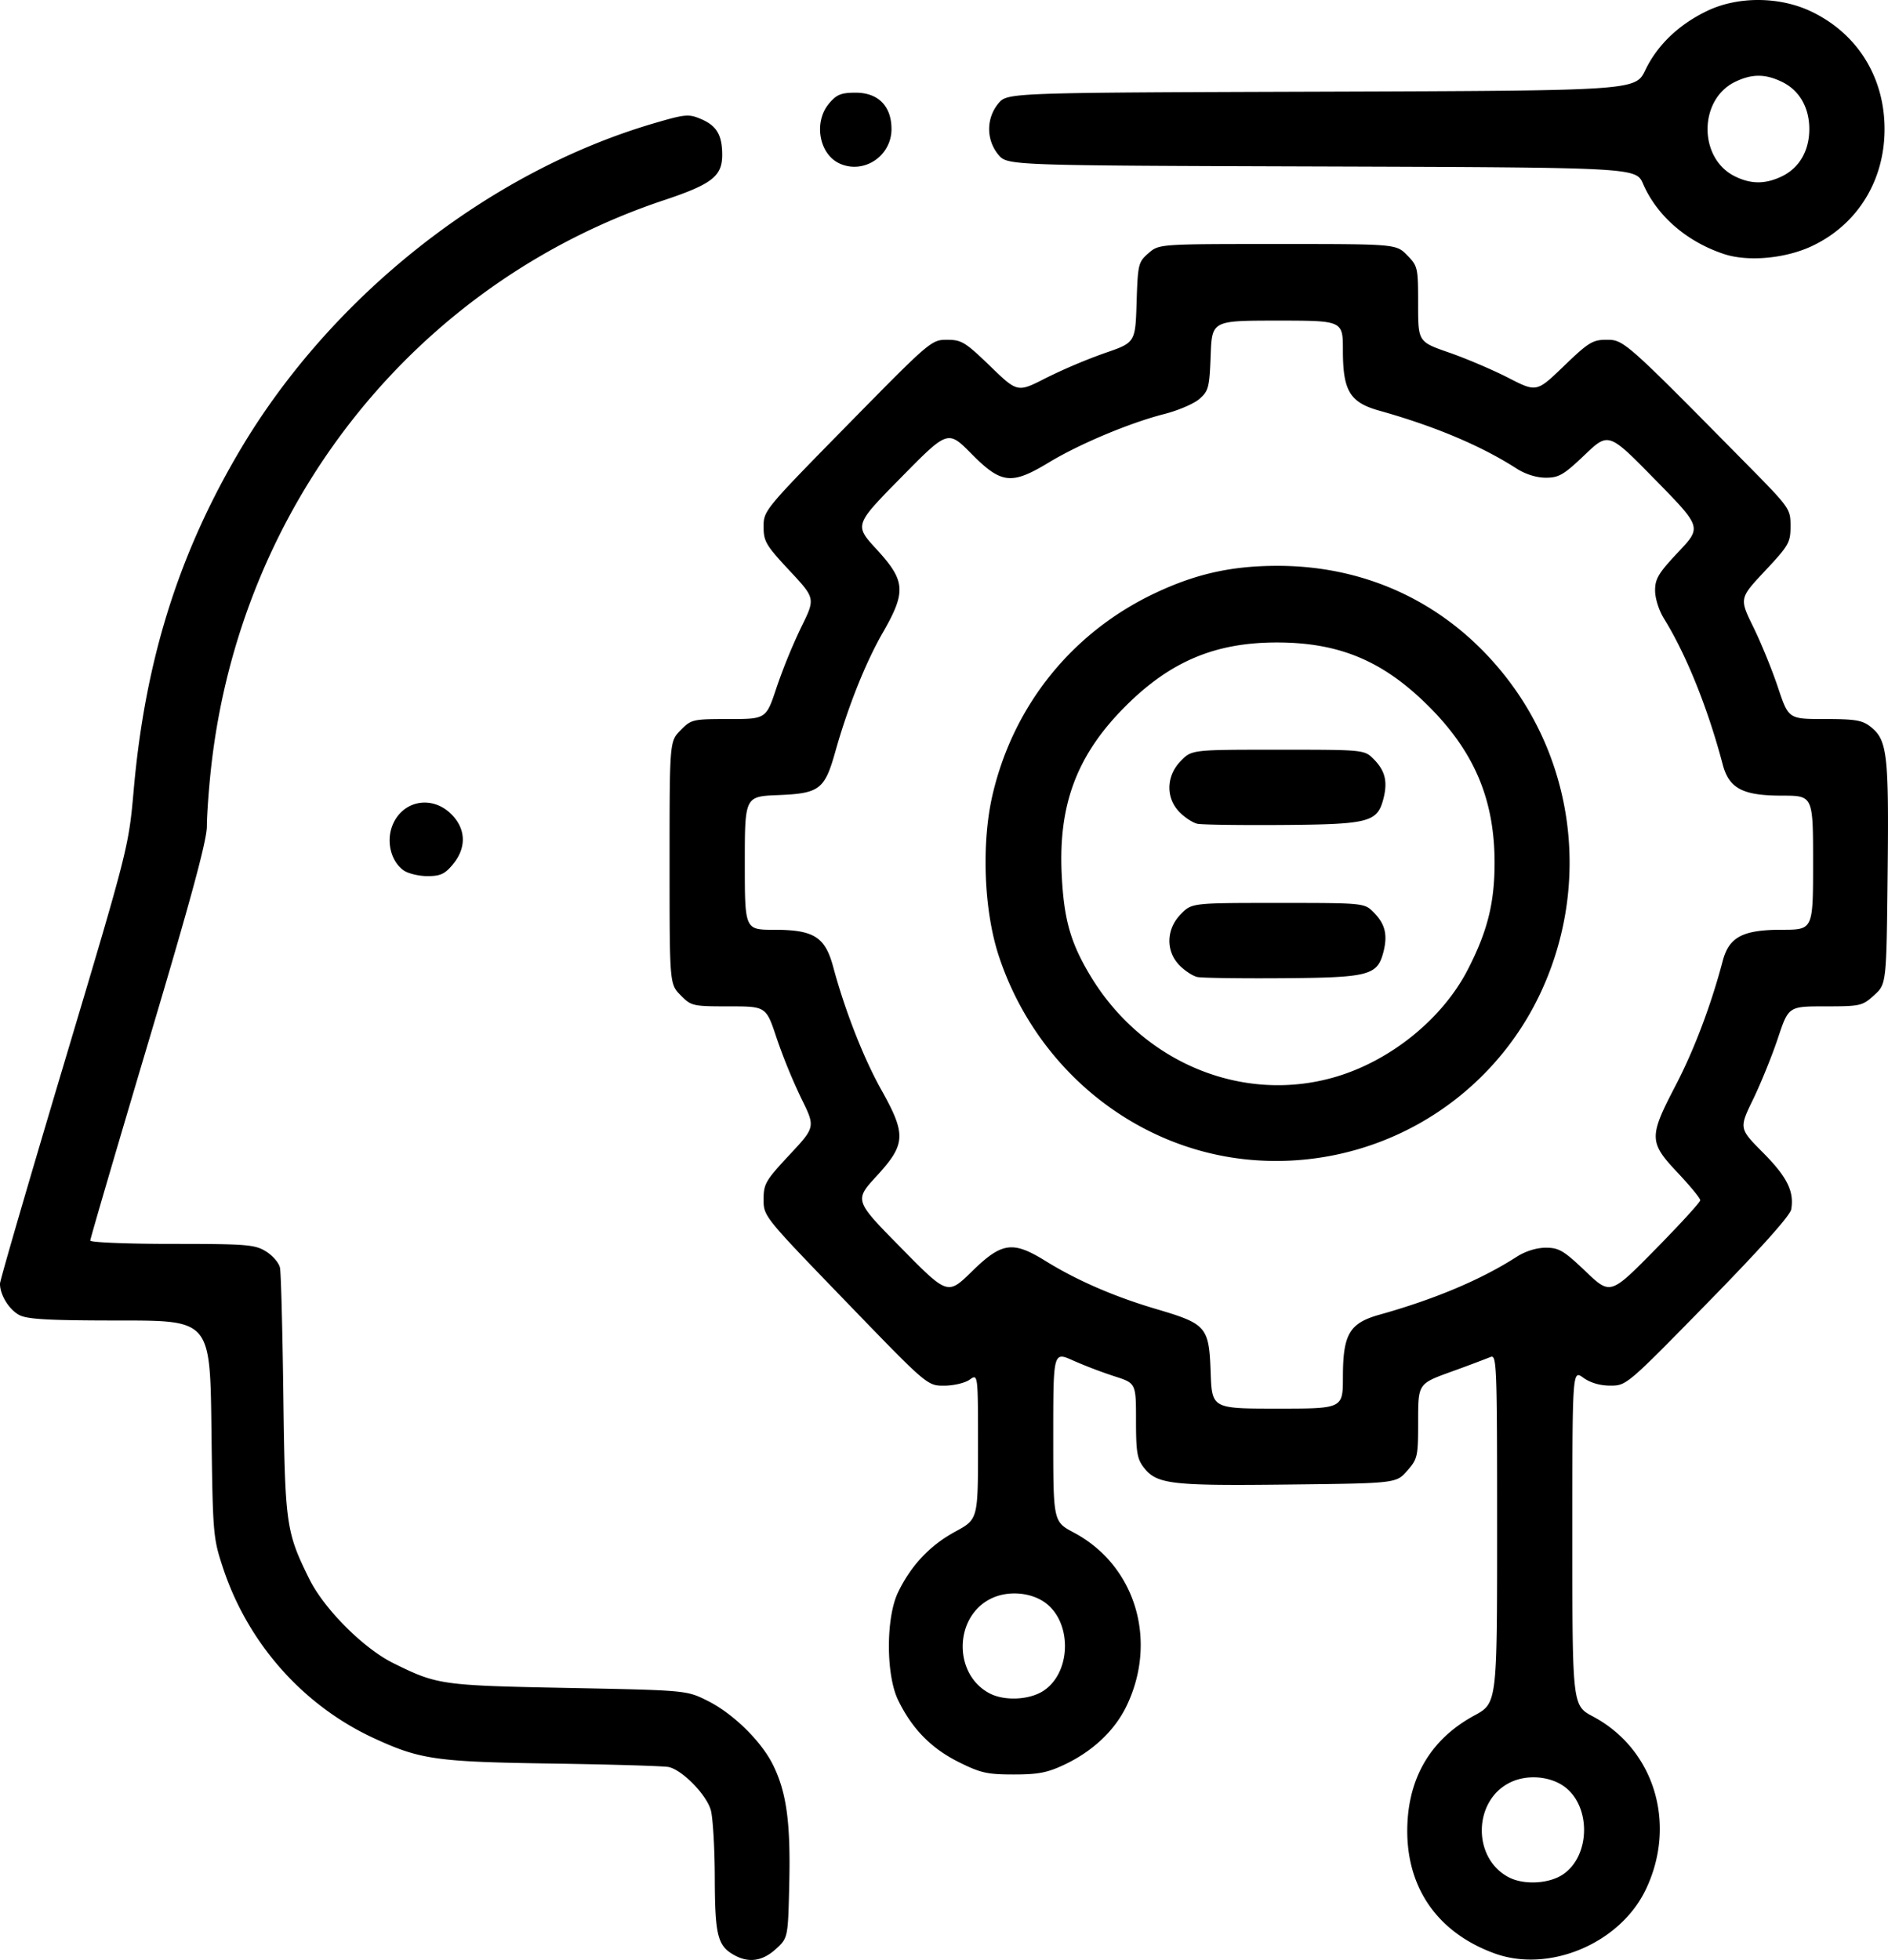
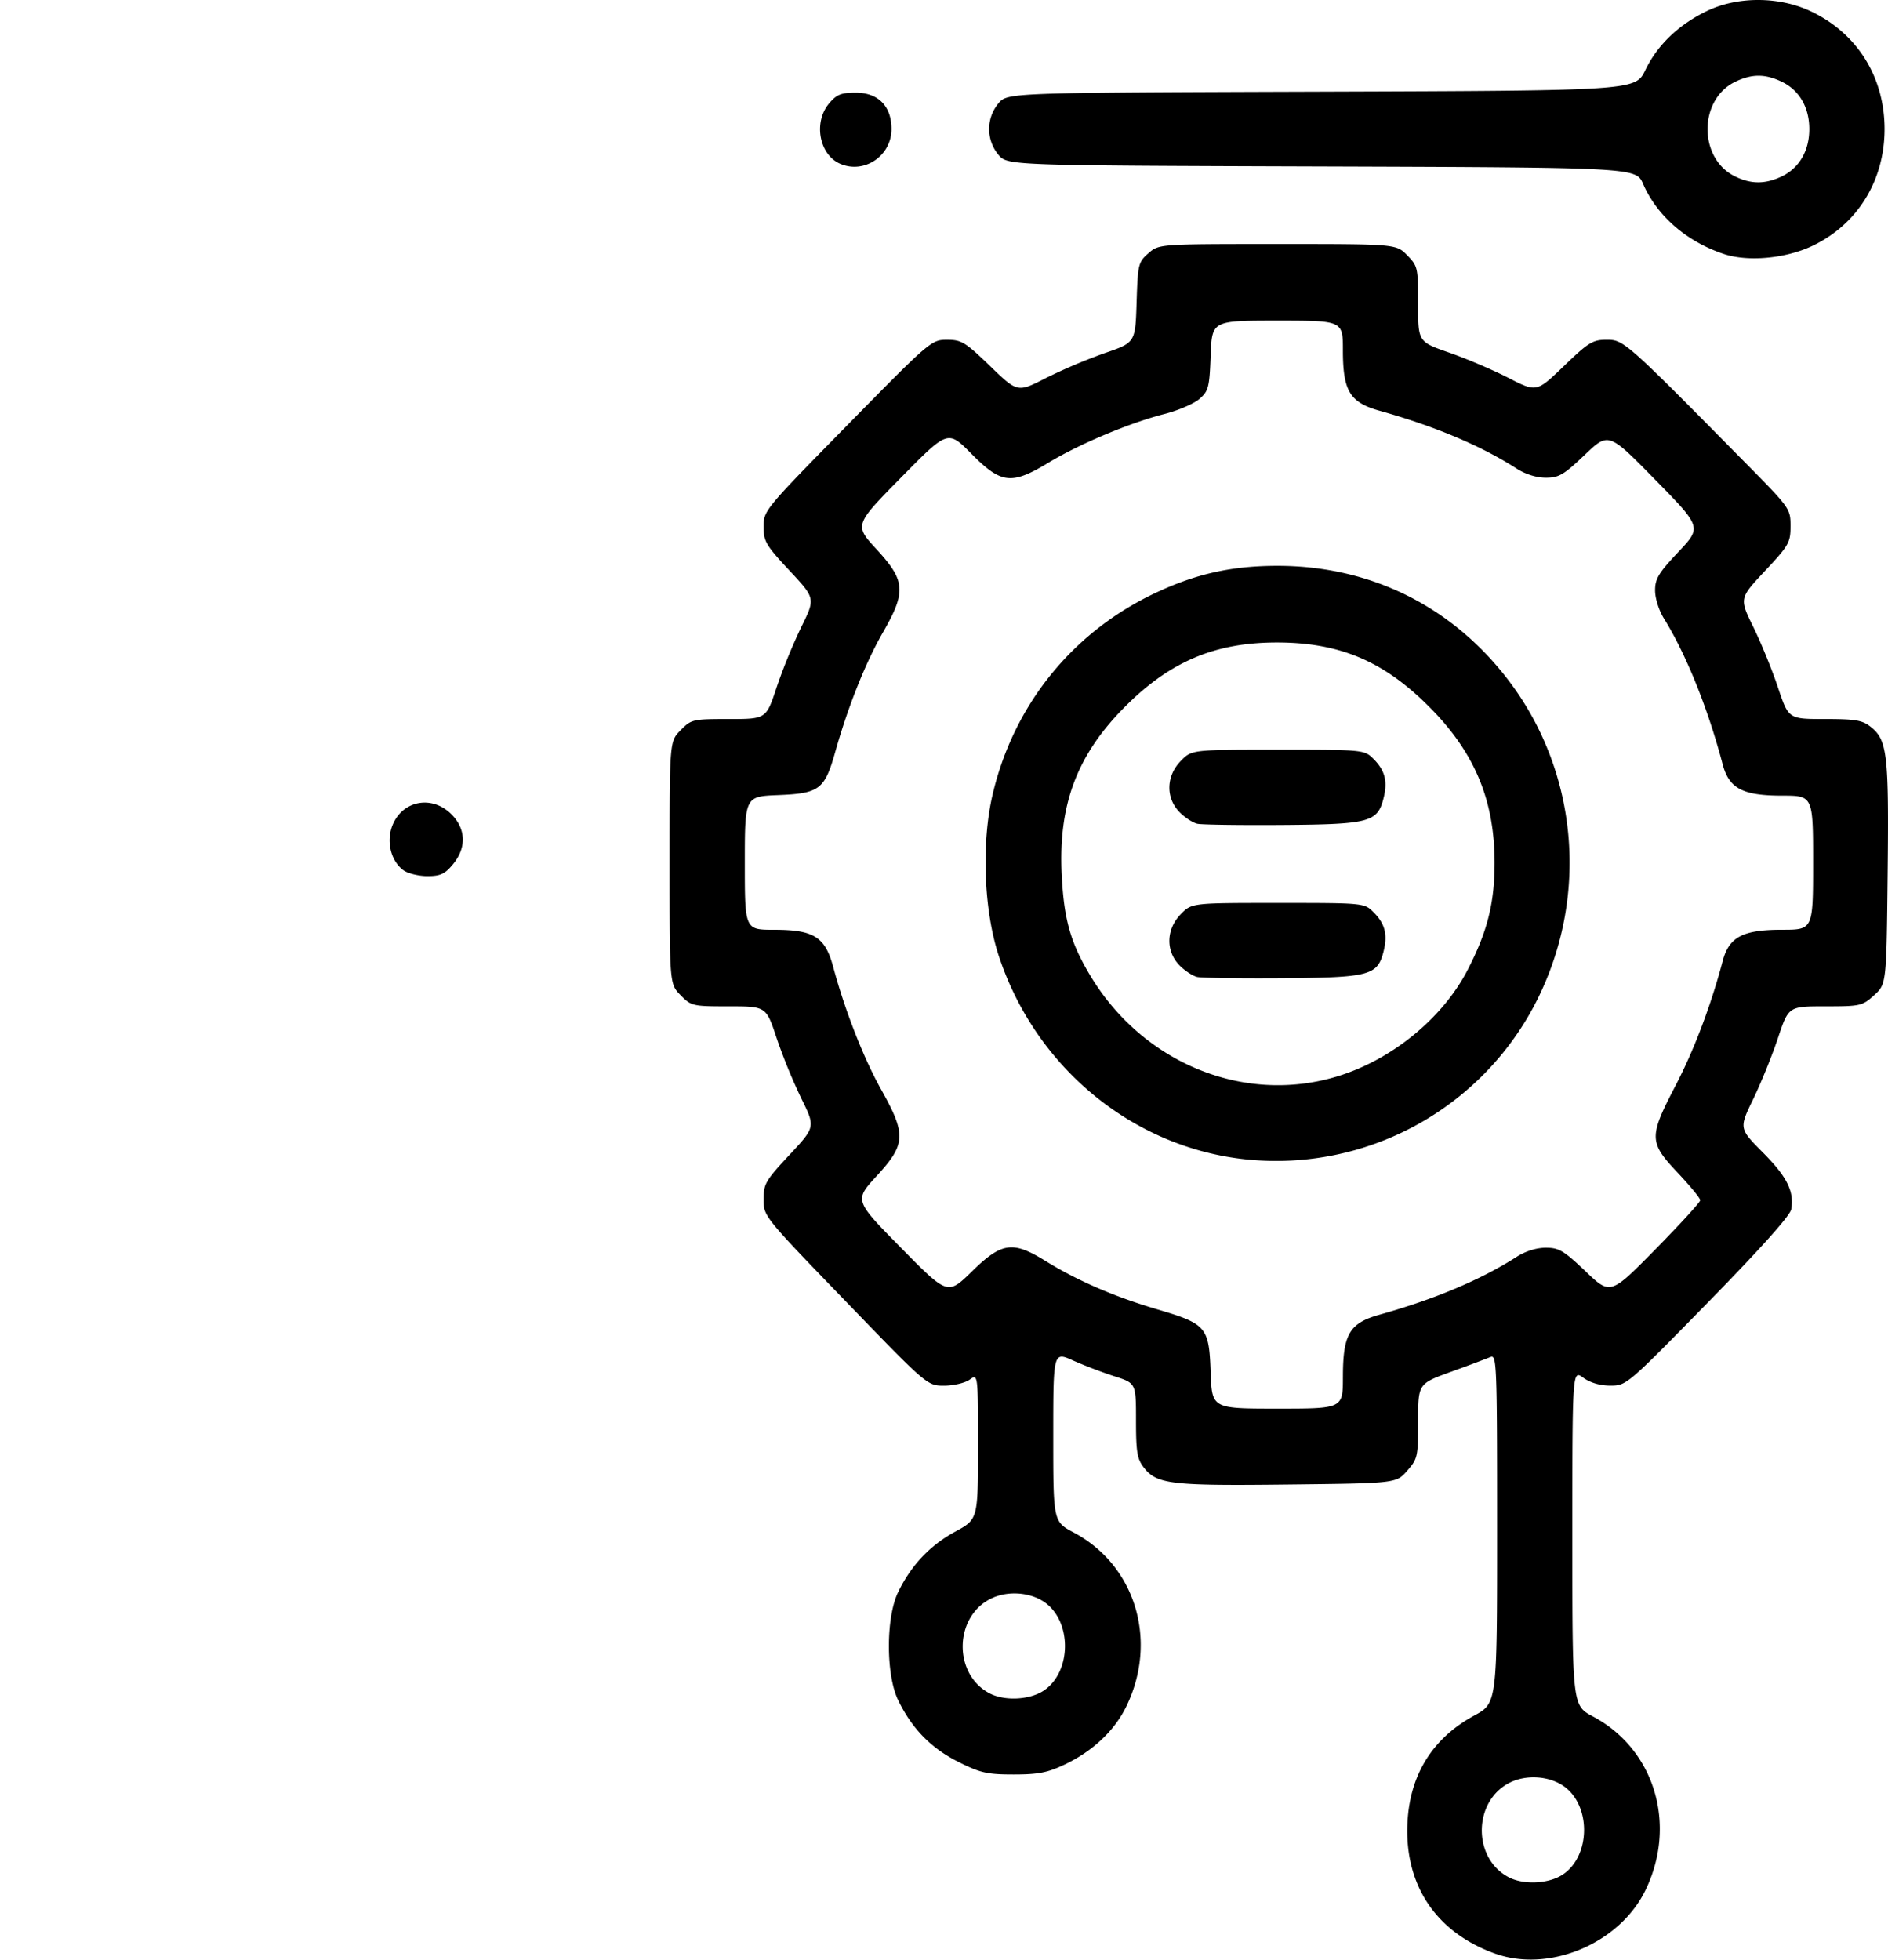
<svg xmlns="http://www.w3.org/2000/svg" version="1.1" id="svg2" width="79" height="82" viewBox="0 0 79 82">
  <g id="g8" transform="translate(107.236 70.943)">
-     <path d="M-76.527 10.847c-.684-.386-.792-.822-.8-3.222-.003-1.234-.078-2.507-.165-2.83-.176-.644-1.187-1.682-1.763-1.809-.197-.043-2.377-.109-4.844-.145-4.887-.071-5.55-.165-7.49-1.061-2.97-1.371-5.277-3.977-6.32-7.138-.412-1.25-.424-1.396-.48-5.81-.055-4.528-.055-4.528-3.83-4.528-2.958 0-3.868-.05-4.208-.228-.43-.226-.81-.843-.81-1.313 0-.134 1.212-4.296 2.692-9.249 2.69-9.004 2.69-9.004 2.907-11.442.48-5.4 1.878-9.852 4.458-14.203 3.824-6.447 10.395-11.629 17.32-13.657 1.295-.38 1.443-.393 1.953-.176.66.28.89.67.89 1.505 0 .888-.43 1.223-2.44 1.893-10.388 3.466-17.758 12.728-18.955 23.824-.092.856-.168 1.922-.168 2.37 0 .59-.669 3.059-2.44 9.002-1.341 4.504-2.439 8.252-2.439 8.329 0 .077 1.54.14 3.423.14 3.126 0 3.468.028 3.931.316.28.173.542.48.584.68.043.202.106 2.602.141 5.335.07 5.422.111 5.716 1.089 7.693.616 1.246 2.264 2.898 3.504 3.512 1.847.915 2.003.938 7.318 1.042 4.958.098 4.958.098 5.835.535 1.07.533 2.243 1.68 2.739 2.676.567 1.14.743 2.41.685 4.95-.052 2.298-.052 2.298-.566 2.766-.56.509-1.138.589-1.75.243zm31.827-.064c-2.453-.893-3.766-2.858-3.644-5.453.095-2.017 1.047-3.549 2.795-4.498.957-.519.957-.519.957-7.82 0-6.89-.016-7.293-.276-7.181a60.81 60.81 0 01-1.651.618c-1.377.5-1.377.5-1.378 2.06 0 1.497-.02 1.582-.46 2.084-.459.523-.459.523-4.997.574-4.9.056-5.481-.013-6.025-.717-.276-.357-.323-.648-.323-1.97 0-1.553 0-1.553-.905-1.843a19.97 19.97 0 01-1.732-.661c-.826-.372-.826-.372-.826 3.186 0 3.557 0 3.557.864 4.016 2.57 1.368 3.524 4.503 2.206 7.248-.492 1.023-1.401 1.887-2.58 2.449-.724.346-1.111.422-2.146.422-1.11 0-1.39-.064-2.315-.527-1.145-.574-1.944-1.394-2.521-2.586-.513-1.06-.513-3.452 0-4.512.543-1.122 1.334-1.961 2.388-2.533.956-.519.956-.519.956-3.564s0-3.045-.35-2.796c-.192.138-.67.25-1.062.252-.713.001-.713.001-4.136-3.543-3.413-3.533-3.424-3.547-3.424-4.249 0-.651.081-.79 1.084-1.866 1.085-1.163 1.085-1.163.492-2.365a23.955 23.955 0 01-1.032-2.524c-.438-1.323-.438-1.323-1.998-1.323-1.515 0-1.574-.013-2.02-.468-.46-.469-.46-.469-.46-5.542 0-5.074 0-5.074.46-5.542.446-.455.505-.469 2.02-.469 1.56 0 1.56 0 1.998-1.322a23.93 23.93 0 011.032-2.524c.593-1.202.593-1.202-.492-2.365-.989-1.06-1.084-1.222-1.084-1.84 0-.667.044-.72 3.506-4.246 3.463-3.526 3.514-3.57 4.17-3.57.607 0 .765.097 1.807 1.104 1.142 1.104 1.142 1.104 2.322.5a23.25 23.25 0 012.465-1.046c1.285-.441 1.285-.441 1.338-2.117.051-1.607.071-1.69.495-2.062.442-.386.442-.386 5.403-.386 4.961 0 4.961 0 5.421.468.447.455.46.517.46 2.046 0 1.577 0 1.577 1.299 2.029.714.248 1.83.724 2.479 1.057 1.18.605 1.18.605 2.322-.494 1.033-.995 1.204-1.1 1.794-1.1.712 0 .794.074 5.826 5.174 1.838 1.862 1.863 1.897 1.863 2.621 0 .689-.067.806-1.072 1.88-1.072 1.145-1.072 1.145-.483 2.347.324.66.788 1.797 1.03 2.524.442 1.322.442 1.322 1.957 1.322 1.29 0 1.577.05 1.927.33.691.553.76 1.146.705 6.135-.05 4.621-.05 4.621-.565 5.089-.493.449-.575.467-2.048.467-1.534 0-1.534 0-1.978 1.33-.244.732-.71 1.881-1.036 2.554-.593 1.223-.593 1.223.412 2.236 1.01 1.018 1.31 1.623 1.18 2.375-.044.257-1.292 1.652-3.48 3.887-3.387 3.462-3.416 3.486-4.088 3.486-.431 0-.841-.12-1.133-.331-.457-.332-.457-.332-.457 6.691s0 7.023.864 7.483c2.57 1.367 3.524 4.503 2.205 7.247-1.08 2.248-4.04 3.495-6.325 2.664zm2.857-3.3c1.182-.79 1.187-2.93.008-3.718-.61-.407-1.528-.464-2.203-.138-1.563.755-1.601 3.176-.063 3.973.63.327 1.674.272 2.258-.117zM-63.564-.21c1.183-.79 1.187-2.931.008-3.718-.61-.407-1.527-.465-2.203-.138-1.563.755-1.601 3.175-.063 3.973.63.326 1.674.272 2.258-.117zm12.52-13.122c0-1.79.273-2.255 1.527-2.606 2.319-.65 4.257-1.467 5.742-2.422.368-.236.831-.381 1.22-.381.551 0 .753.12 1.666.99 1.038.989 1.038.989 2.917-.92 1.034-1.05 1.88-1.975 1.88-2.057 0-.082-.426-.6-.945-1.151-1.205-1.278-1.21-1.492-.091-3.64.774-1.484 1.486-3.364 1.973-5.21.267-1.013.835-1.314 2.486-1.315 1.298 0 1.298 0 1.298-2.805s0-2.805-1.298-2.806c-1.65 0-2.22-.3-2.486-1.314-.618-2.342-1.524-4.59-2.452-6.089-.216-.347-.375-.85-.375-1.182 0-.49.148-.734.976-1.612.975-1.034.975-1.034-.973-3.023-1.948-1.988-1.948-1.988-2.949-1.035-.875.834-1.078.953-1.627.953-.389 0-.852-.145-1.22-.381-1.485-.955-3.423-1.772-5.742-2.422-1.238-.347-1.527-.825-1.528-2.526 0-1.243 0-1.243-2.74-1.243-2.738 0-2.738 0-2.793 1.457-.05 1.34-.088 1.485-.469 1.819-.228.2-.89.484-1.474.633-1.448.37-3.543 1.25-4.82 2.021-1.572.952-1.994.906-3.244-.356-.99-.999-.99-.999-2.947.99-1.958 1.99-1.958 1.99-1.022 3.008 1.21 1.318 1.243 1.768.253 3.49-.721 1.255-1.455 3.095-1.986 4.984-.443 1.571-.66 1.736-2.384 1.805-1.4.056-1.4.056-1.4 2.845s0 2.789 1.22 2.79c1.67 0 2.14.295 2.479 1.555.488 1.816 1.269 3.813 2.006 5.128 1.056 1.885 1.035 2.287-.188 3.619-.936 1.019-.936 1.019 1.017 3.002 1.952 1.984 1.952 1.984 2.968.991 1.252-1.224 1.704-1.289 3.078-.44 1.32.818 2.882 1.495 4.642 2.015 2.1.62 2.202.739 2.27 2.645.055 1.519.055 1.519 2.794 1.519 2.74 0 2.74 0 2.74-1.323zm-4.05-9.104c-4.739-.493-8.812-3.844-10.35-8.516-.626-1.898-.733-4.726-.257-6.755.878-3.74 3.335-6.785 6.795-8.42 1.711-.81 3.214-1.144 5.137-1.143 3.85.003 7.236 1.666 9.591 4.71 2.93 3.787 3.445 8.959 1.326 13.32a12.219 12.219 0 01-12.243 6.804zm3.778-3.463c2.3-.688 4.448-2.438 5.498-4.48.823-1.6 1.12-2.785 1.12-4.47 0-2.612-.831-4.604-2.71-6.497-1.923-1.938-3.772-2.72-6.415-2.717-2.589.003-4.473.806-6.36 2.708-1.994 2.01-2.771 4.08-2.628 7 .092 1.866.362 2.832 1.176 4.197 2.193 3.68 6.42 5.425 10.32 4.259zm-5.817-4.167c-.188-.04-.524-.26-.747-.487-.587-.597-.564-1.515.054-2.145.46-.468.46-.468 4.071-.468 3.61 0 3.61 0 4.008.404.47.48.58.929.4 1.639-.253.99-.593 1.08-4.21 1.106-1.778.013-3.387-.01-3.576-.05zm0-6.412c-.188-.04-.524-.259-.747-.486-.587-.598-.564-1.516.054-2.145.46-.468.46-.468 4.071-.468 3.61 0 3.61 0 4.008.404.47.479.58.929.4 1.638-.253.99-.593 1.08-4.21 1.107-1.778.013-3.387-.01-3.576-.05zm-33.215 1.949c-.535-.382-.739-1.22-.461-1.896.426-1.04 1.667-1.26 2.472-.44.603.614.623 1.394.053 2.084-.336.406-.524.493-1.067.493-.362 0-.811-.109-.997-.241zm55.245-25.787c-1.56-.519-2.798-1.594-3.38-2.932-.298-.686-.298-.686-13.448-.73-13.15-.042-13.15-.042-13.53-.492a1.683 1.683 0 010-2.145c.38-.45.38-.45 13.519-.493 13.14-.043 13.14-.043 13.554-.907.504-1.047 1.405-1.908 2.591-2.474 1.287-.615 3.023-.604 4.347.027 1.93.919 3.07 2.747 3.07 4.92 0 2.17-1.149 4.014-3.055 4.902-1.113.518-2.67.656-3.668.324zm2.428-3.25c.729-.352 1.146-1.072 1.146-1.977s-.417-1.624-1.146-1.976c-.7-.339-1.255-.339-1.957 0-1.527.738-1.542 3.185-.025 3.946.68.341 1.286.343 1.982.007zm-39.406-.525c-.88-.381-1.128-1.737-.463-2.524.315-.374.505-.45 1.115-.45.941 0 1.496.564 1.496 1.522 0 1.12-1.137 1.89-2.148 1.452z" id="path1007" fill="#000" stroke-width="1" />
+     <path d="M-76.527 10.847zm31.827-.064c-2.453-.893-3.766-2.858-3.644-5.453.095-2.017 1.047-3.549 2.795-4.498.957-.519.957-.519.957-7.82 0-6.89-.016-7.293-.276-7.181a60.81 60.81 0 01-1.651.618c-1.377.5-1.377.5-1.378 2.06 0 1.497-.02 1.582-.46 2.084-.459.523-.459.523-4.997.574-4.9.056-5.481-.013-6.025-.717-.276-.357-.323-.648-.323-1.97 0-1.553 0-1.553-.905-1.843a19.97 19.97 0 01-1.732-.661c-.826-.372-.826-.372-.826 3.186 0 3.557 0 3.557.864 4.016 2.57 1.368 3.524 4.503 2.206 7.248-.492 1.023-1.401 1.887-2.58 2.449-.724.346-1.111.422-2.146.422-1.11 0-1.39-.064-2.315-.527-1.145-.574-1.944-1.394-2.521-2.586-.513-1.06-.513-3.452 0-4.512.543-1.122 1.334-1.961 2.388-2.533.956-.519.956-.519.956-3.564s0-3.045-.35-2.796c-.192.138-.67.25-1.062.252-.713.001-.713.001-4.136-3.543-3.413-3.533-3.424-3.547-3.424-4.249 0-.651.081-.79 1.084-1.866 1.085-1.163 1.085-1.163.492-2.365a23.955 23.955 0 01-1.032-2.524c-.438-1.323-.438-1.323-1.998-1.323-1.515 0-1.574-.013-2.02-.468-.46-.469-.46-.469-.46-5.542 0-5.074 0-5.074.46-5.542.446-.455.505-.469 2.02-.469 1.56 0 1.56 0 1.998-1.322a23.93 23.93 0 011.032-2.524c.593-1.202.593-1.202-.492-2.365-.989-1.06-1.084-1.222-1.084-1.84 0-.667.044-.72 3.506-4.246 3.463-3.526 3.514-3.57 4.17-3.57.607 0 .765.097 1.807 1.104 1.142 1.104 1.142 1.104 2.322.5a23.25 23.25 0 012.465-1.046c1.285-.441 1.285-.441 1.338-2.117.051-1.607.071-1.69.495-2.062.442-.386.442-.386 5.403-.386 4.961 0 4.961 0 5.421.468.447.455.46.517.46 2.046 0 1.577 0 1.577 1.299 2.029.714.248 1.83.724 2.479 1.057 1.18.605 1.18.605 2.322-.494 1.033-.995 1.204-1.1 1.794-1.1.712 0 .794.074 5.826 5.174 1.838 1.862 1.863 1.897 1.863 2.621 0 .689-.067.806-1.072 1.88-1.072 1.145-1.072 1.145-.483 2.347.324.66.788 1.797 1.03 2.524.442 1.322.442 1.322 1.957 1.322 1.29 0 1.577.05 1.927.33.691.553.76 1.146.705 6.135-.05 4.621-.05 4.621-.565 5.089-.493.449-.575.467-2.048.467-1.534 0-1.534 0-1.978 1.33-.244.732-.71 1.881-1.036 2.554-.593 1.223-.593 1.223.412 2.236 1.01 1.018 1.31 1.623 1.18 2.375-.044.257-1.292 1.652-3.48 3.887-3.387 3.462-3.416 3.486-4.088 3.486-.431 0-.841-.12-1.133-.331-.457-.332-.457-.332-.457 6.691s0 7.023.864 7.483c2.57 1.367 3.524 4.503 2.205 7.247-1.08 2.248-4.04 3.495-6.325 2.664zm2.857-3.3c1.182-.79 1.187-2.93.008-3.718-.61-.407-1.528-.464-2.203-.138-1.563.755-1.601 3.176-.063 3.973.63.327 1.674.272 2.258-.117zM-63.564-.21c1.183-.79 1.187-2.931.008-3.718-.61-.407-1.527-.465-2.203-.138-1.563.755-1.601 3.175-.063 3.973.63.326 1.674.272 2.258-.117zm12.52-13.122c0-1.79.273-2.255 1.527-2.606 2.319-.65 4.257-1.467 5.742-2.422.368-.236.831-.381 1.22-.381.551 0 .753.12 1.666.99 1.038.989 1.038.989 2.917-.92 1.034-1.05 1.88-1.975 1.88-2.057 0-.082-.426-.6-.945-1.151-1.205-1.278-1.21-1.492-.091-3.64.774-1.484 1.486-3.364 1.973-5.21.267-1.013.835-1.314 2.486-1.315 1.298 0 1.298 0 1.298-2.805s0-2.805-1.298-2.806c-1.65 0-2.22-.3-2.486-1.314-.618-2.342-1.524-4.59-2.452-6.089-.216-.347-.375-.85-.375-1.182 0-.49.148-.734.976-1.612.975-1.034.975-1.034-.973-3.023-1.948-1.988-1.948-1.988-2.949-1.035-.875.834-1.078.953-1.627.953-.389 0-.852-.145-1.22-.381-1.485-.955-3.423-1.772-5.742-2.422-1.238-.347-1.527-.825-1.528-2.526 0-1.243 0-1.243-2.74-1.243-2.738 0-2.738 0-2.793 1.457-.05 1.34-.088 1.485-.469 1.819-.228.2-.89.484-1.474.633-1.448.37-3.543 1.25-4.82 2.021-1.572.952-1.994.906-3.244-.356-.99-.999-.99-.999-2.947.99-1.958 1.99-1.958 1.99-1.022 3.008 1.21 1.318 1.243 1.768.253 3.49-.721 1.255-1.455 3.095-1.986 4.984-.443 1.571-.66 1.736-2.384 1.805-1.4.056-1.4.056-1.4 2.845s0 2.789 1.22 2.79c1.67 0 2.14.295 2.479 1.555.488 1.816 1.269 3.813 2.006 5.128 1.056 1.885 1.035 2.287-.188 3.619-.936 1.019-.936 1.019 1.017 3.002 1.952 1.984 1.952 1.984 2.968.991 1.252-1.224 1.704-1.289 3.078-.44 1.32.818 2.882 1.495 4.642 2.015 2.1.62 2.202.739 2.27 2.645.055 1.519.055 1.519 2.794 1.519 2.74 0 2.74 0 2.74-1.323zm-4.05-9.104c-4.739-.493-8.812-3.844-10.35-8.516-.626-1.898-.733-4.726-.257-6.755.878-3.74 3.335-6.785 6.795-8.42 1.711-.81 3.214-1.144 5.137-1.143 3.85.003 7.236 1.666 9.591 4.71 2.93 3.787 3.445 8.959 1.326 13.32a12.219 12.219 0 01-12.243 6.804zm3.778-3.463c2.3-.688 4.448-2.438 5.498-4.48.823-1.6 1.12-2.785 1.12-4.47 0-2.612-.831-4.604-2.71-6.497-1.923-1.938-3.772-2.72-6.415-2.717-2.589.003-4.473.806-6.36 2.708-1.994 2.01-2.771 4.08-2.628 7 .092 1.866.362 2.832 1.176 4.197 2.193 3.68 6.42 5.425 10.32 4.259zm-5.817-4.167c-.188-.04-.524-.26-.747-.487-.587-.597-.564-1.515.054-2.145.46-.468.46-.468 4.071-.468 3.61 0 3.61 0 4.008.404.47.48.58.929.4 1.639-.253.99-.593 1.08-4.21 1.106-1.778.013-3.387-.01-3.576-.05zm0-6.412c-.188-.04-.524-.259-.747-.486-.587-.598-.564-1.516.054-2.145.46-.468.46-.468 4.071-.468 3.61 0 3.61 0 4.008.404.47.479.58.929.4 1.638-.253.99-.593 1.08-4.21 1.107-1.778.013-3.387-.01-3.576-.05zm-33.215 1.949c-.535-.382-.739-1.22-.461-1.896.426-1.04 1.667-1.26 2.472-.44.603.614.623 1.394.053 2.084-.336.406-.524.493-1.067.493-.362 0-.811-.109-.997-.241zm55.245-25.787c-1.56-.519-2.798-1.594-3.38-2.932-.298-.686-.298-.686-13.448-.73-13.15-.042-13.15-.042-13.53-.492a1.683 1.683 0 010-2.145c.38-.45.38-.45 13.519-.493 13.14-.043 13.14-.043 13.554-.907.504-1.047 1.405-1.908 2.591-2.474 1.287-.615 3.023-.604 4.347.027 1.93.919 3.07 2.747 3.07 4.92 0 2.17-1.149 4.014-3.055 4.902-1.113.518-2.67.656-3.668.324zm2.428-3.25c.729-.352 1.146-1.072 1.146-1.977s-.417-1.624-1.146-1.976c-.7-.339-1.255-.339-1.957 0-1.527.738-1.542 3.185-.025 3.946.68.341 1.286.343 1.982.007zm-39.406-.525c-.88-.381-1.128-1.737-.463-2.524.315-.374.505-.45 1.115-.45.941 0 1.496.564 1.496 1.522 0 1.12-1.137 1.89-2.148 1.452z" id="path1007" fill="#000" stroke-width="1" />
  </g>
</svg>